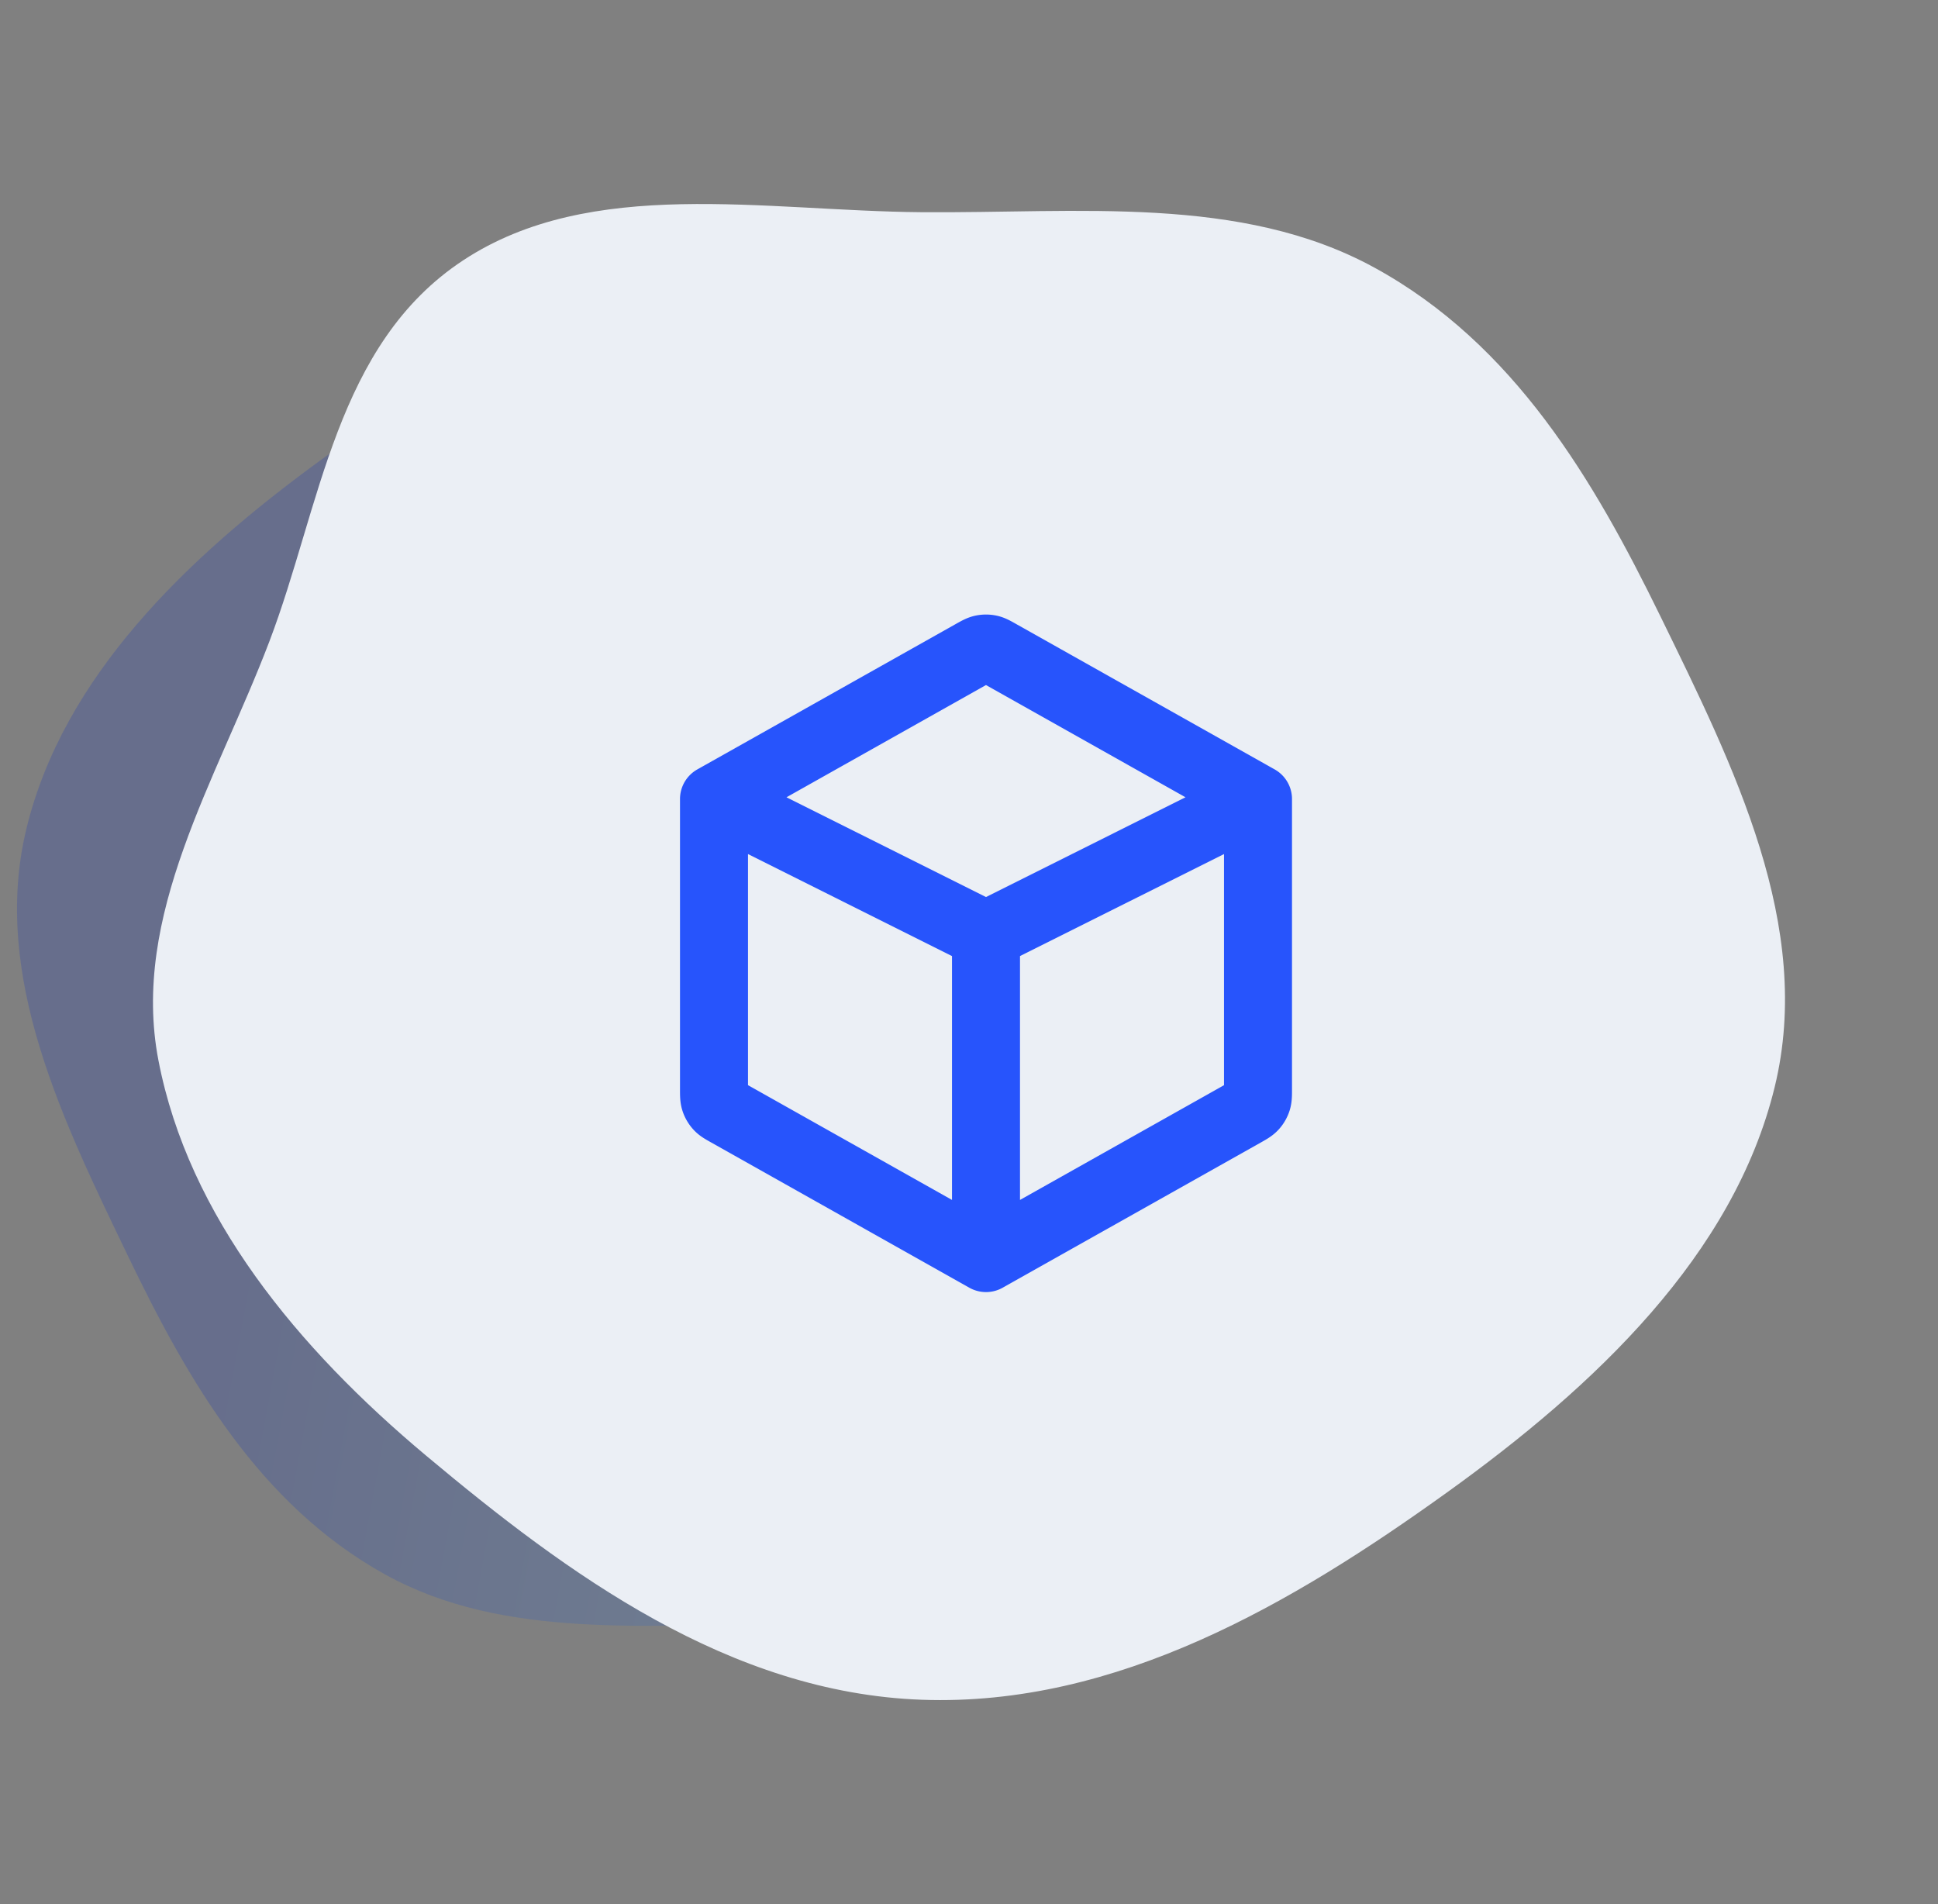
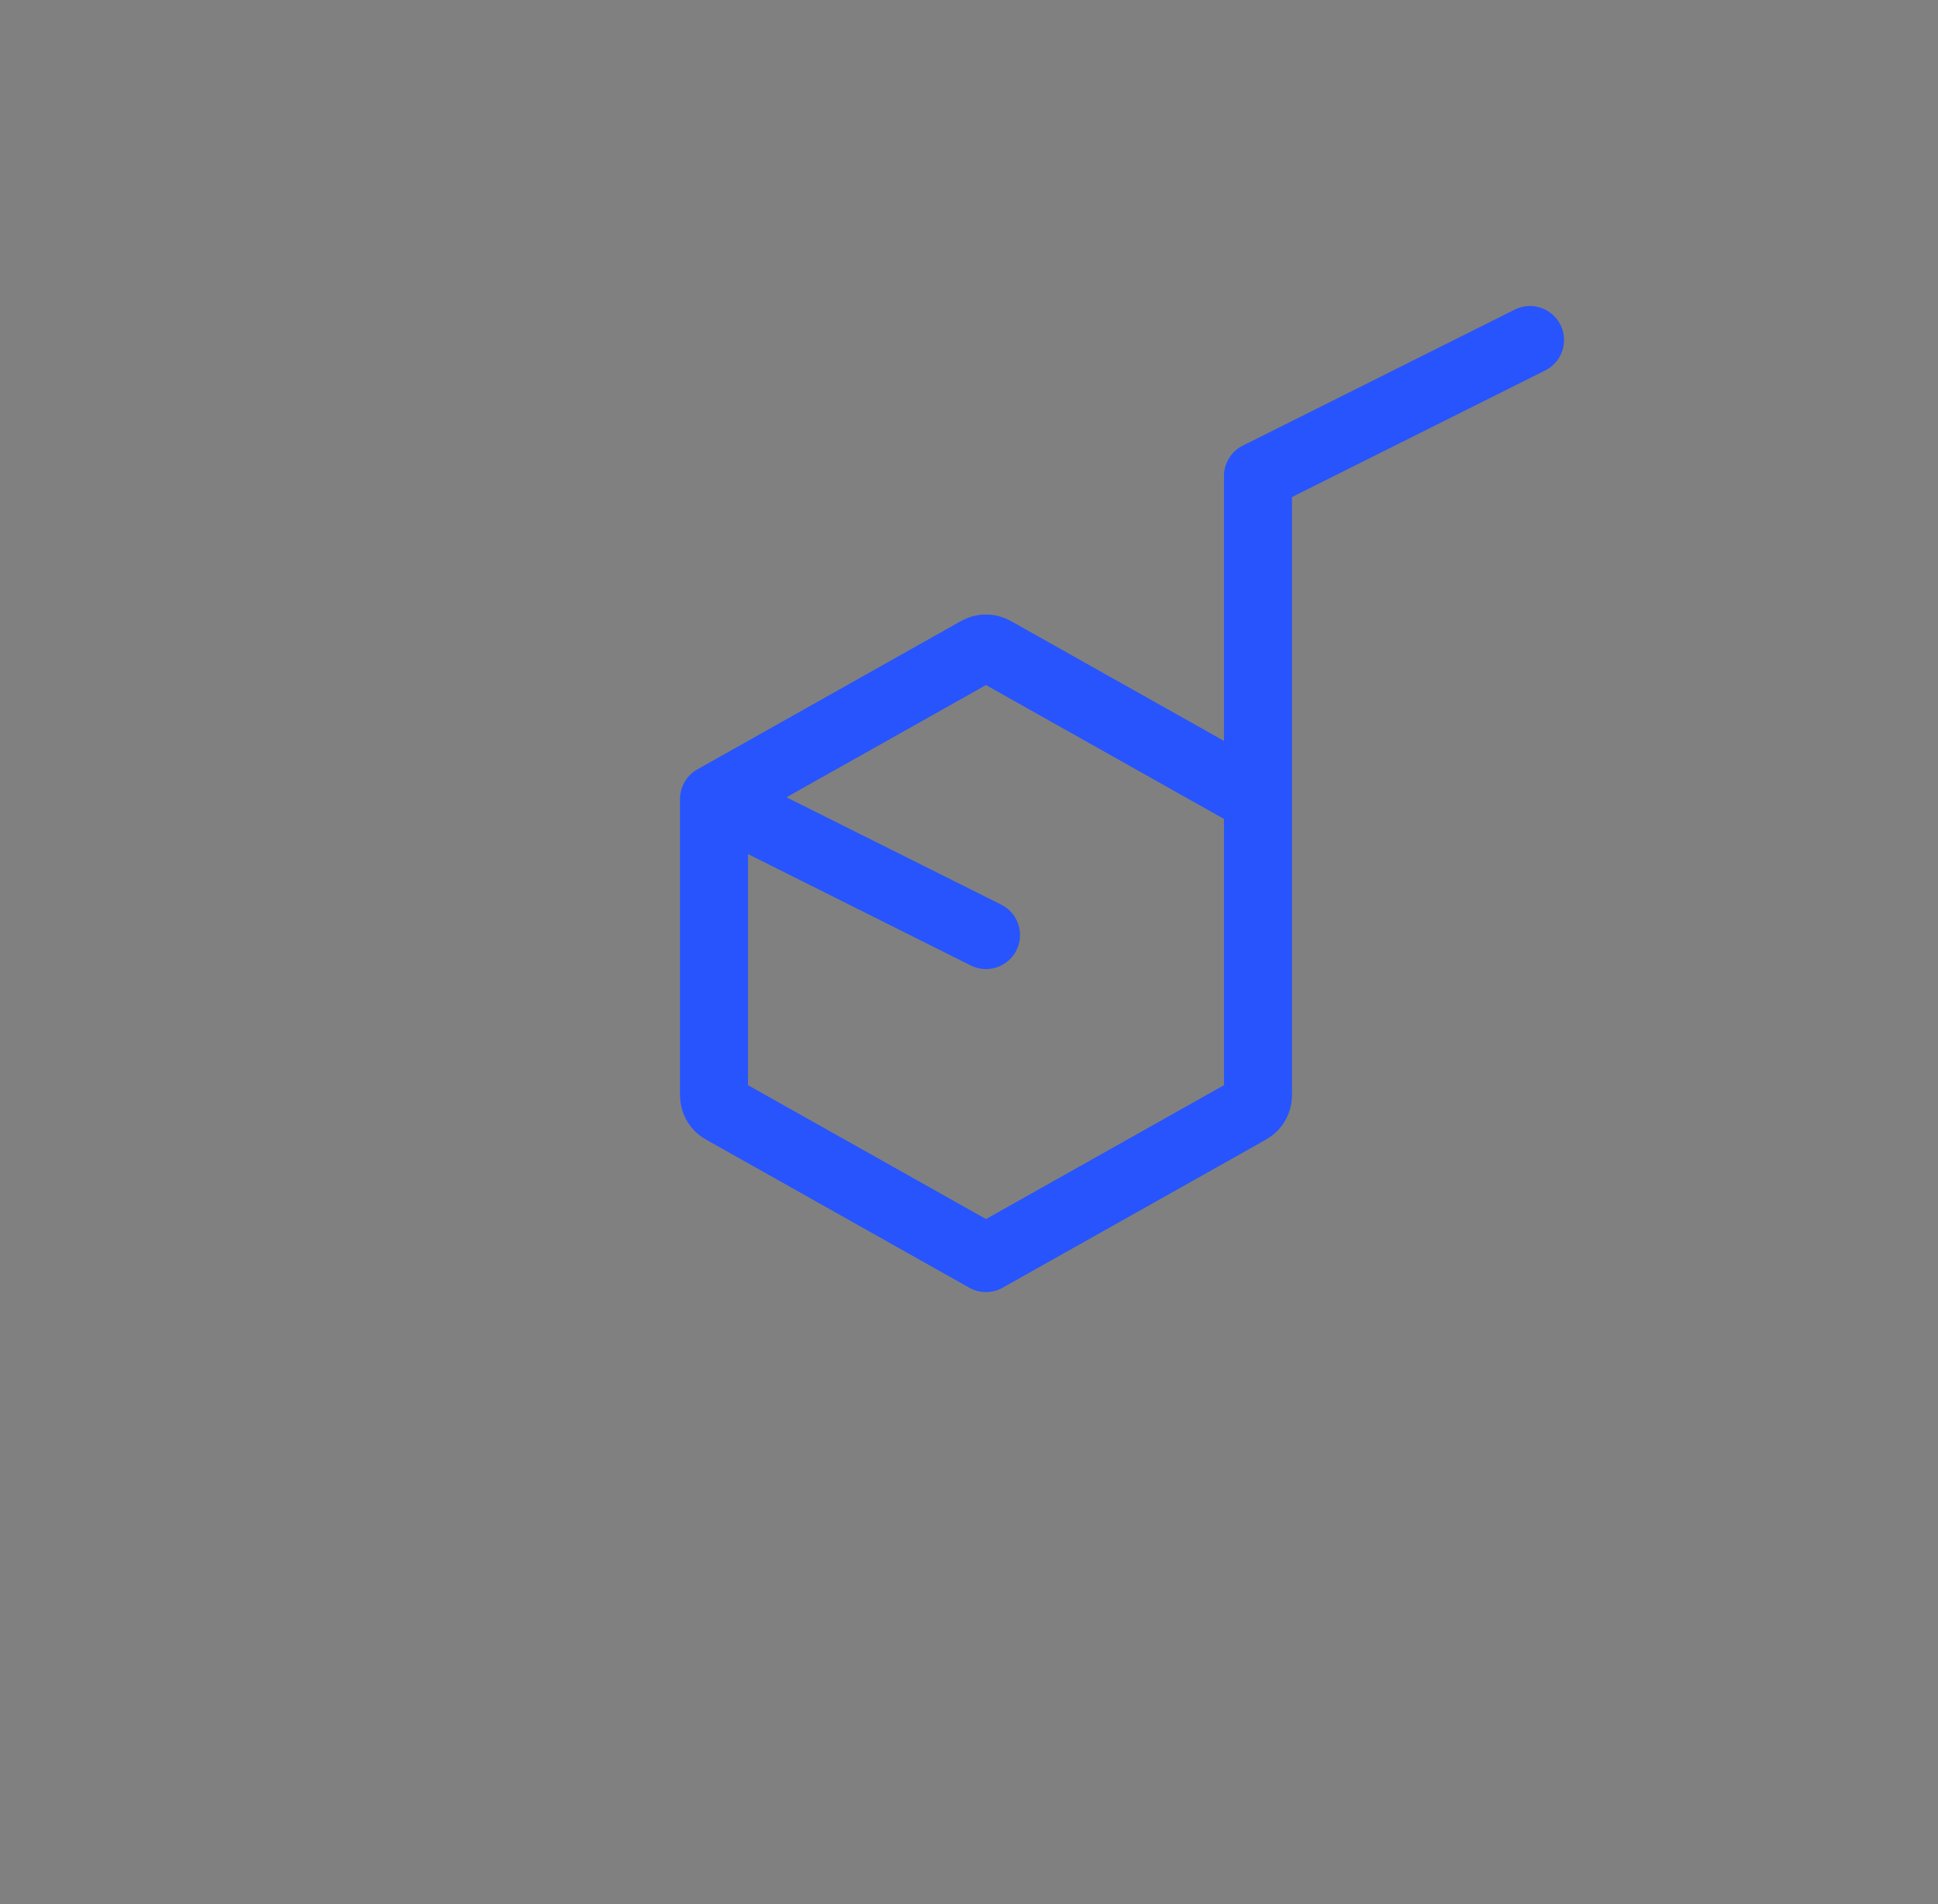
<svg xmlns="http://www.w3.org/2000/svg" width="57" height="56" fill="none" viewBox="0 0 57 56">
  <rect x="0" y="0" width="57" height="56" fill="#808080" stroke="none" />
-   <path fill="url(#a)" fill-opacity=".2" fill-rule="evenodd" d="M23.246 8.01c5.069.185 9.325 3.352 13.058 6.526 3.38 2.872 6.26 6.389 7.052 10.567.736 3.875-1.525 7.477-2.92 11.195-1.362 3.628-1.742 7.949-5.11 10.199-3.368 2.249-7.926 1.317-12.08 1.284-4.112-.034-8.401.476-11.926-1.48-3.688-2.047-5.787-5.689-7.536-9.321C1.846 32.955-.26 28.693.772 24.393 1.85 19.902 5.5 16.4 9.41 13.548 13.455 10.6 18.097 7.82 23.246 8.01Z" clip-rule="evenodd" />
-   <path fill="#EBEFF5" fill-rule="evenodd" d="M27.11 49.99c-5.66-.205-10.41-3.689-14.578-7.18-3.772-3.158-6.986-7.027-7.872-11.623-.821-4.263 1.702-8.225 3.26-12.315 1.52-3.99 1.945-8.743 5.706-11.218 3.758-2.474 8.846-1.45 13.484-1.413 4.589.037 9.377-.523 13.311 1.628 4.118 2.252 6.46 6.258 8.413 10.253 2.163 4.427 4.515 9.115 3.363 13.846-1.204 4.94-5.28 8.794-9.644 11.929-4.514 3.243-9.697 6.3-15.443 6.093Z" clip-rule="evenodd" />
-   <path stroke="#2754FC" stroke-linecap="round" stroke-linejoin="round" stroke-width="2" d="m21 23.5 7.608-4.28c.143-.08.214-.12.29-.136a.502.502 0 0 1 .204 0c.076.016.147.056.29.137L37 23.5m-16 0v8.532c0 .17 0 .256.025.332a.5.5 0 0 0 .106.181c.054.06.128.1.277.184L29 37m-8-13.5 8 4m0 9.5 7.592-4.27c.149-.084.223-.126.277-.185a.5.5 0 0 0 .106-.181c.025-.076.025-.161.025-.332V23.5M29 37v-9.5m8-4-8 4" />
+   <path stroke="#2754FC" stroke-linecap="round" stroke-linejoin="round" stroke-width="2" d="m21 23.5 7.608-4.28c.143-.08.214-.12.29-.136a.502.502 0 0 1 .204 0c.076.016.147.056.29.137L37 23.5m-16 0v8.532c0 .17 0 .256.025.332a.5.5 0 0 0 .106.181c.054.06.128.1.277.184L29 37m-8-13.5 8 4m0 9.5 7.592-4.27c.149-.084.223-.126.277-.185a.5.5 0 0 0 .106-.181c.025-.076.025-.161.025-.332V23.5v-9.5m8-4-8 4" />
  <defs>
    <linearGradient id="a" x1="12.763" x2="49.547" y1="8" y2="14.841" gradientUnits="userSpaceOnUse">
      <stop stop-color="#032ABC" />
      <stop offset="1" stop-color="#62C9F4" />
    </linearGradient>
  </defs>
</svg>